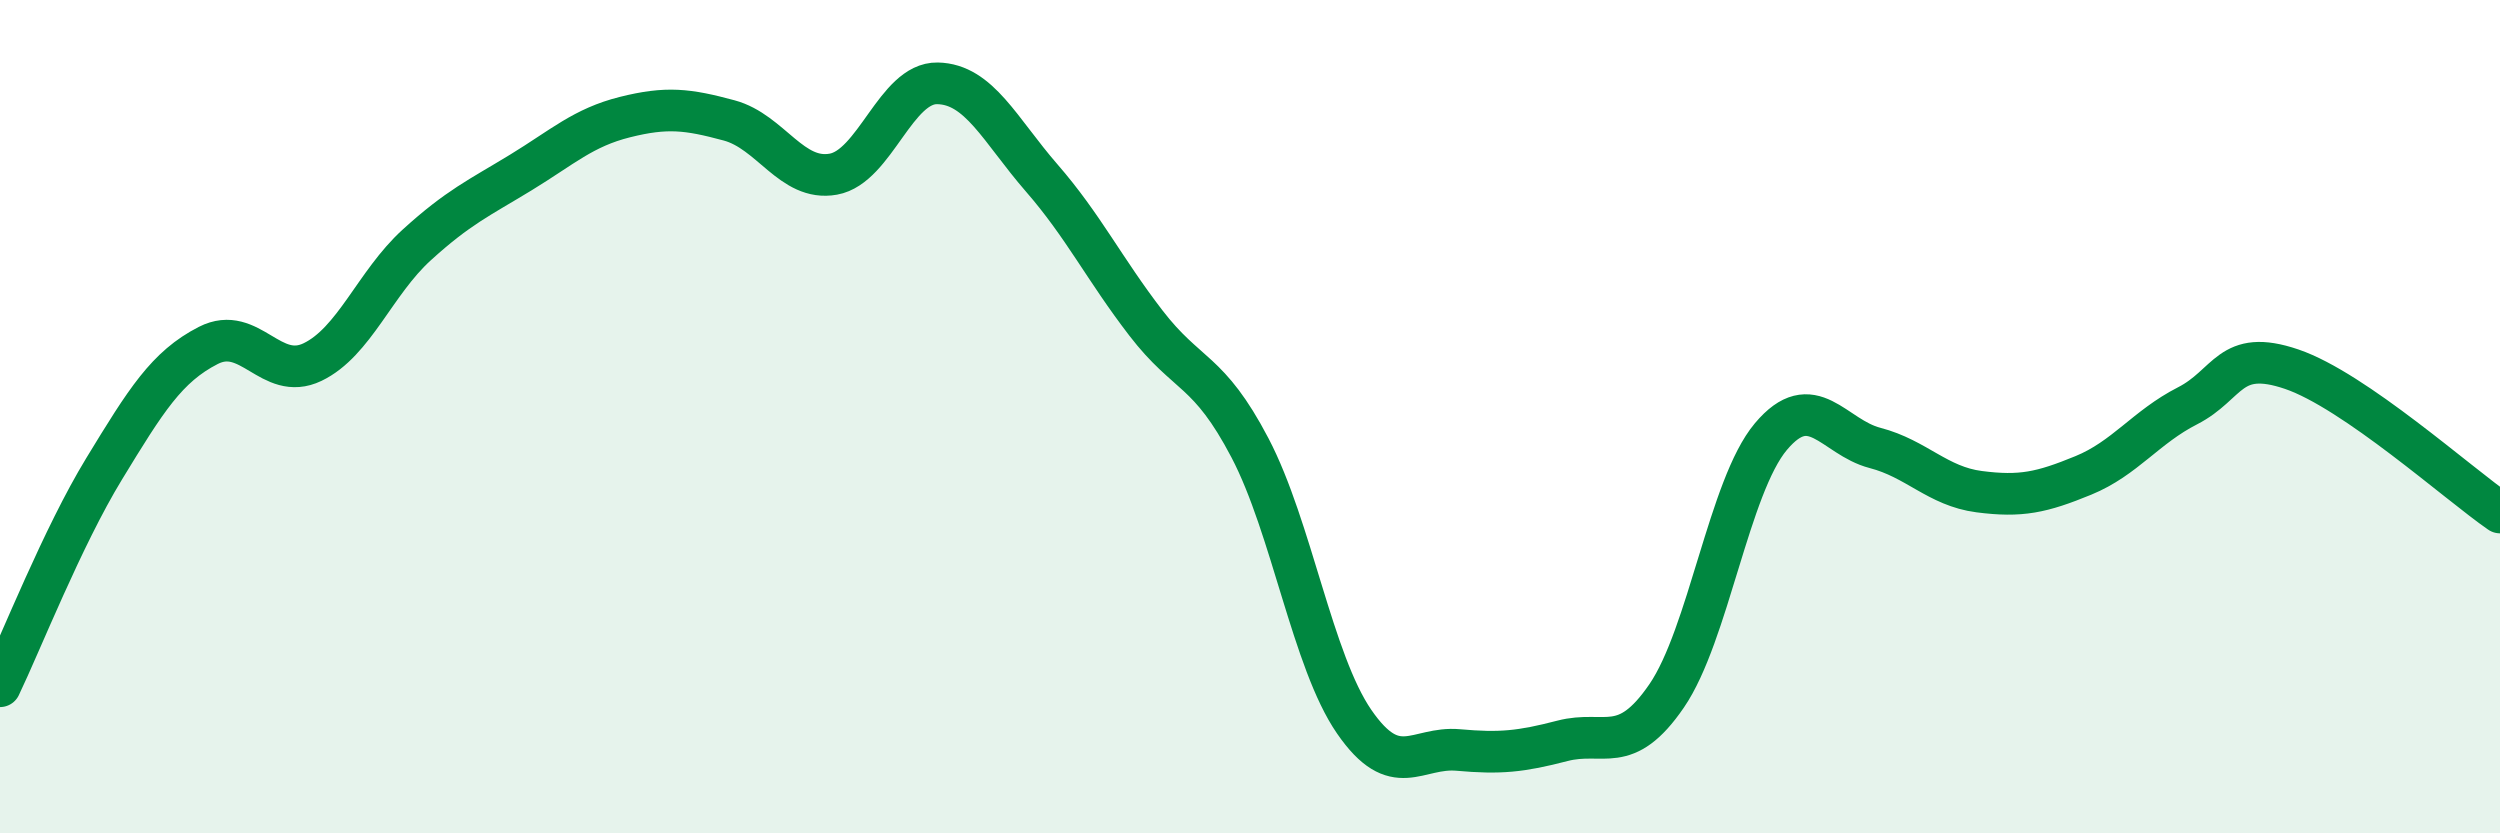
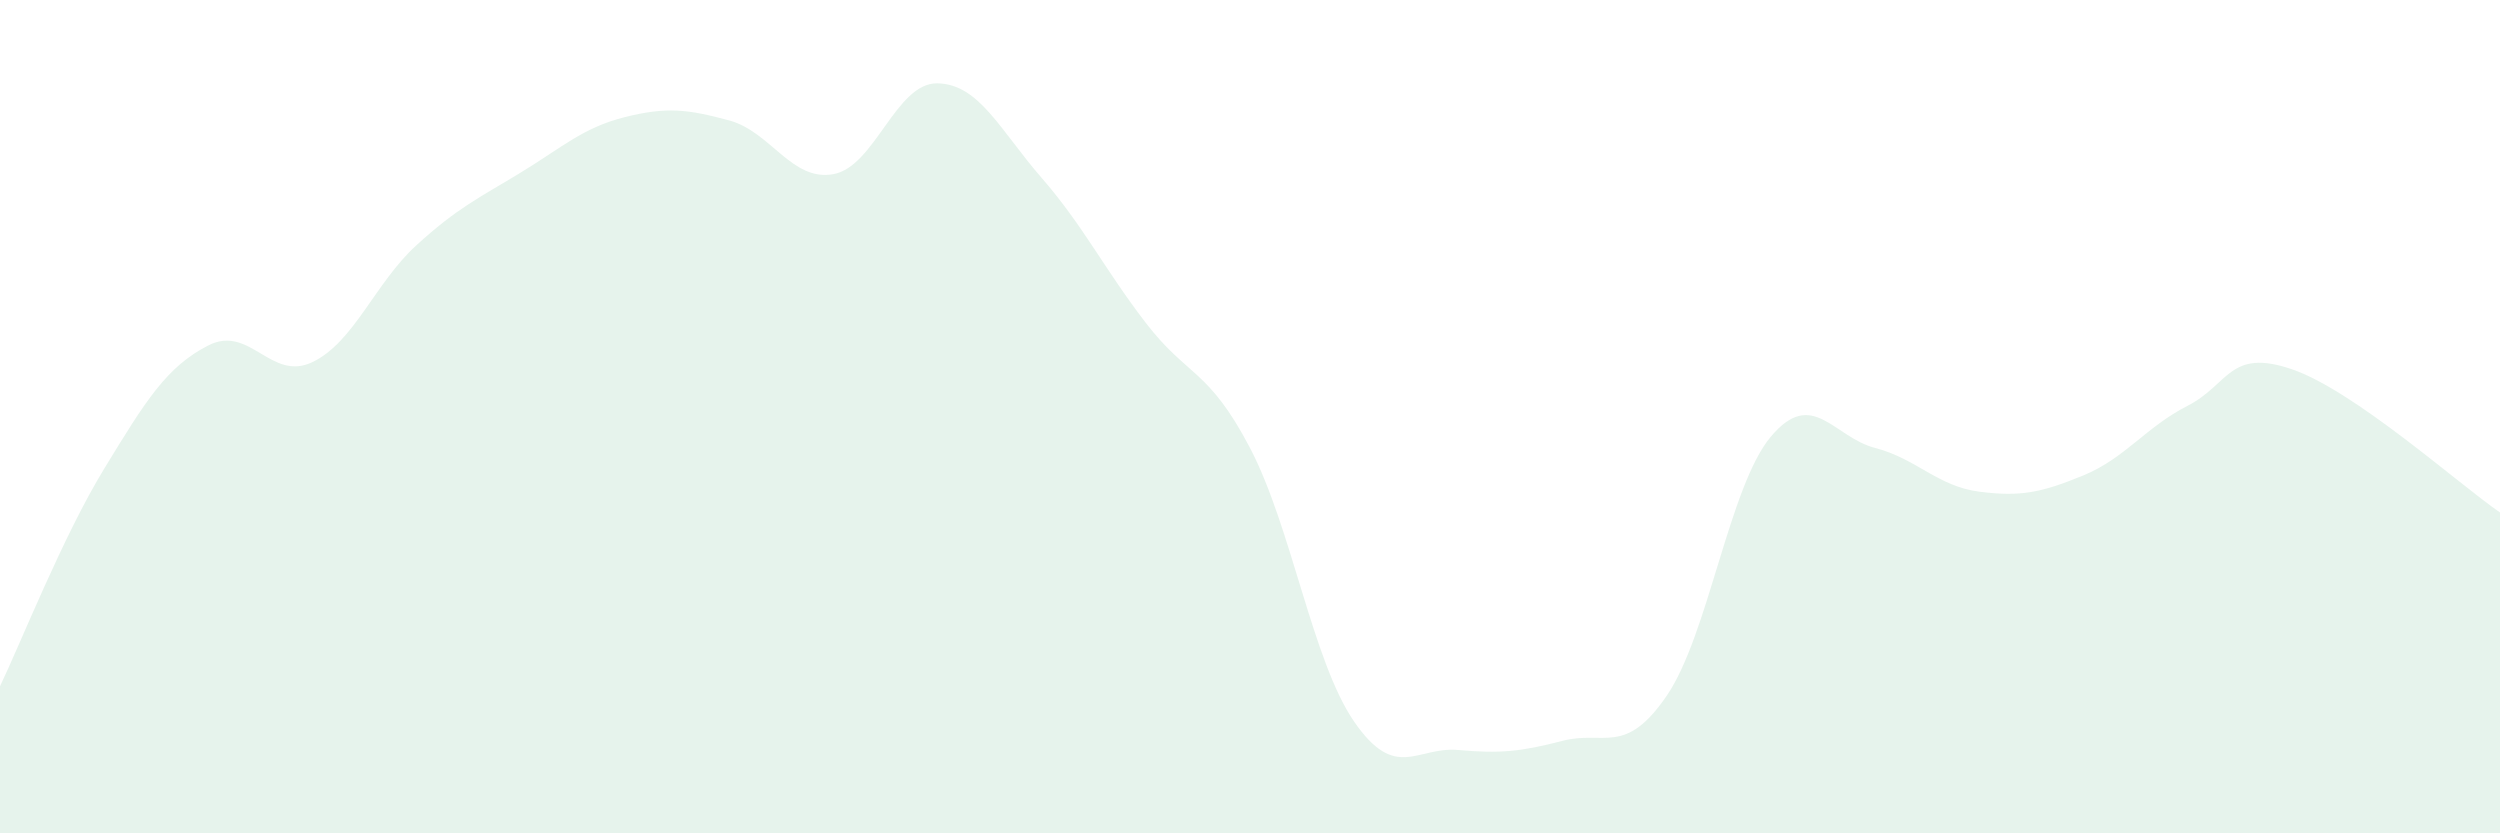
<svg xmlns="http://www.w3.org/2000/svg" width="60" height="20" viewBox="0 0 60 20">
  <path d="M 0,16.47 C 0.5,15.43 1.5,12.89 2.5,11.25 C 3.5,9.61 4,8.8 5,8.29 C 6,7.78 6.5,9.17 7.5,8.69 C 8.5,8.21 9,6.79 10,5.88 C 11,4.97 11.5,4.75 12.5,4.14 C 13.5,3.53 14,3.06 15,2.81 C 16,2.56 16.5,2.62 17.5,2.89 C 18.5,3.16 19,4.36 20,4.18 C 21,4 21.5,1.98 22.5,2 C 23.5,2.02 24,3.12 25,4.27 C 26,5.42 26.5,6.45 27.5,7.75 C 28.5,9.05 29,8.84 30,10.75 C 31,12.66 31.5,15.87 32.5,17.32 C 33.5,18.77 34,17.91 35,18 C 36,18.09 36.5,18.04 37.5,17.78 C 38.5,17.52 39,18.16 40,16.7 C 41,15.24 41.5,11.67 42.5,10.48 C 43.5,9.29 44,10.49 45,10.75 C 46,11.01 46.5,11.67 47.5,11.8 C 48.5,11.93 49,11.82 50,11.41 C 51,11 51.5,10.25 52.5,9.74 C 53.5,9.23 53.5,8.35 55,8.86 C 56.5,9.37 59,11.61 60,12.3L60 20L0 20Z" fill="#008740" opacity="0.1" stroke-linecap="round" stroke-linejoin="round" />
-   <path d="M 0,16.47 C 0.5,15.43 1.5,12.89 2.5,11.25 C 3.5,9.61 4,8.8 5,8.29 C 6,7.78 6.5,9.17 7.5,8.69 C 8.5,8.21 9,6.79 10,5.88 C 11,4.97 11.5,4.75 12.5,4.14 C 13.5,3.53 14,3.06 15,2.81 C 16,2.56 16.5,2.62 17.5,2.89 C 18.5,3.16 19,4.36 20,4.18 C 21,4 21.5,1.98 22.5,2 C 23.5,2.02 24,3.12 25,4.27 C 26,5.42 26.5,6.45 27.5,7.75 C 28.5,9.05 29,8.84 30,10.75 C 31,12.66 31.5,15.87 32.5,17.32 C 33.5,18.77 34,17.91 35,18 C 36,18.09 36.5,18.04 37.5,17.78 C 38.5,17.52 39,18.16 40,16.7 C 41,15.24 41.5,11.67 42.5,10.48 C 43.5,9.29 44,10.49 45,10.75 C 46,11.01 46.5,11.67 47.5,11.8 C 48.5,11.93 49,11.82 50,11.41 C 51,11 51.5,10.25 52.5,9.74 C 53.5,9.23 53.5,8.35 55,8.86 C 56.5,9.37 59,11.61 60,12.3" stroke="#008740" stroke-width="1" fill="none" stroke-linecap="round" stroke-linejoin="round" />
</svg>